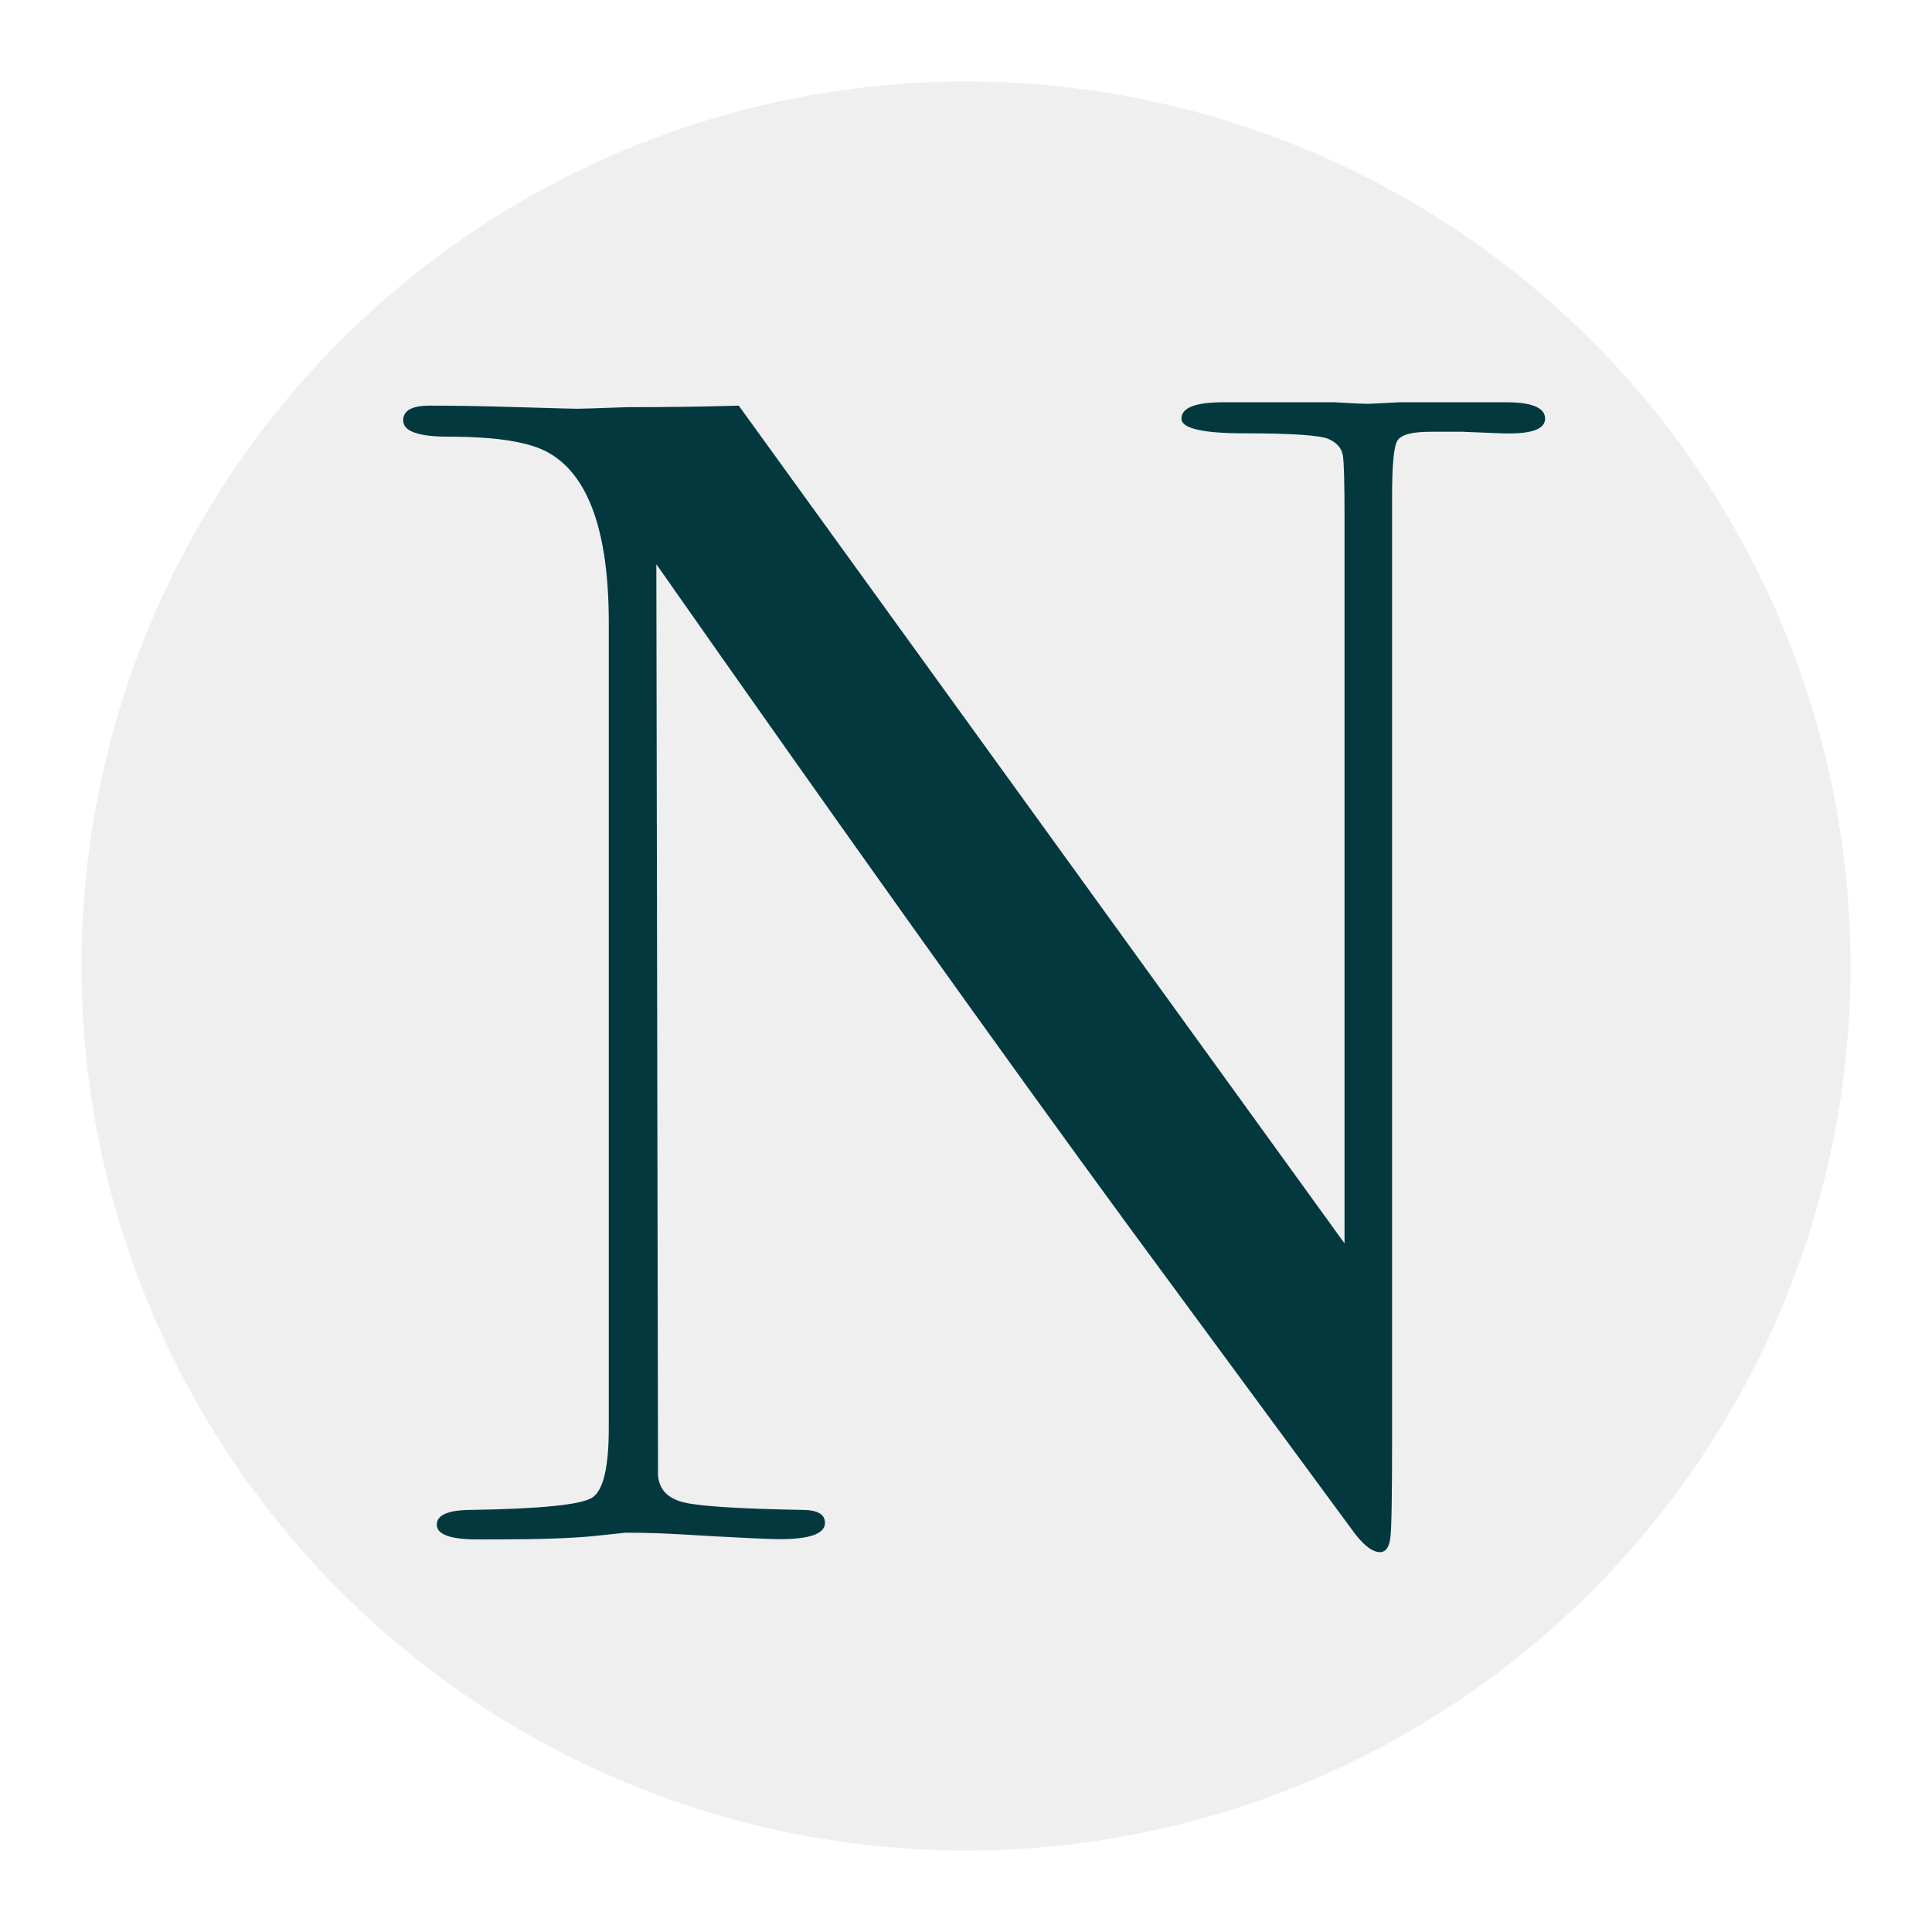
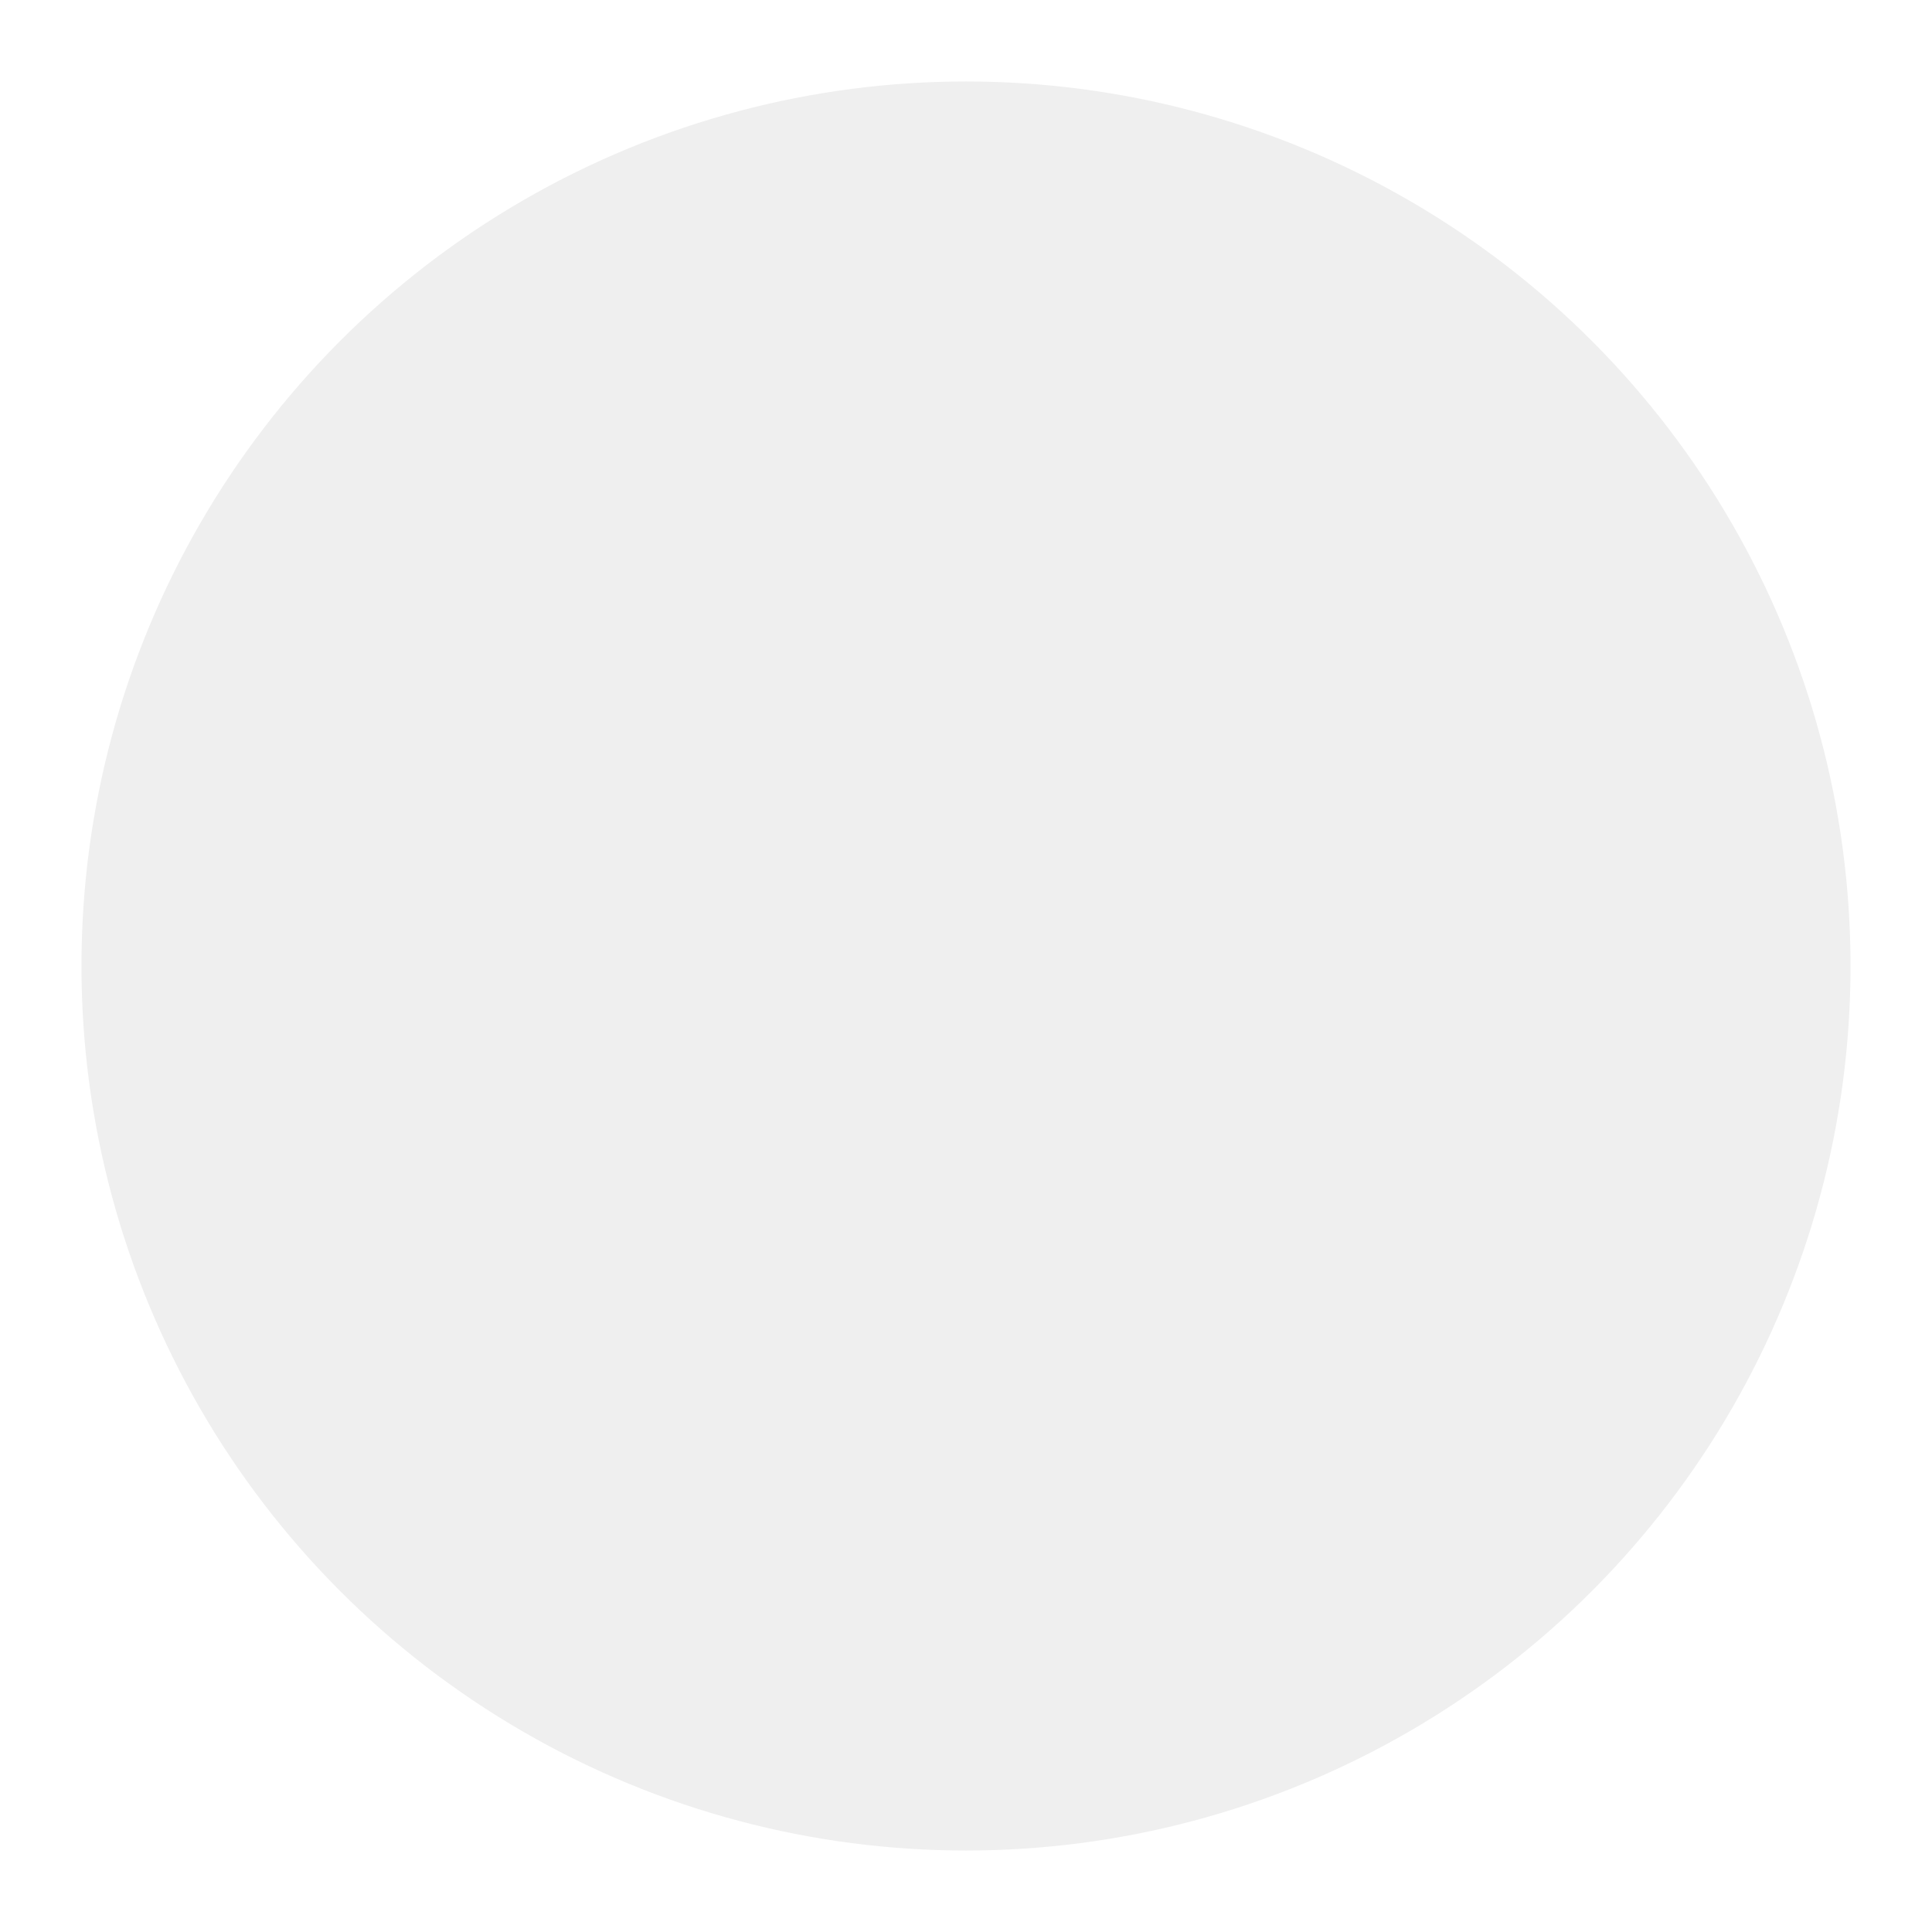
<svg xmlns="http://www.w3.org/2000/svg" version="1.1" id="Calque_1" x="0px" y="0px" viewBox="0 0 166 166" style="enable-background:new 0 0 166 166;" xml:space="preserve">
  <style type="text/css">
	.st0{fill:#EFEFEF;}
	.st1{fill:url(#SVGID_1_);}
</style>
  <circle class="st0" cx="83" cy="83" r="76" />
  <g>
    <g>
      <g transform="matrix(0.179,0,0,0.186,-222.457,-108.989)">
        <g transform="matrix(1.153,0,0,1.032,1214.23,576.327)">
          <linearGradient id="SVGID_1_" gradientUnits="userSpaceOnUse" x1="-1011.562" y1="2639.198" x2="-1010.922" y2="2639.198" gradientTransform="matrix(-512.213 0 0 491.643 -516351.25 -1297097.25)">
            <stop offset="0" style="stop-color:#0594A6" />
            <stop offset="1" style="stop-color:#03383F" />
          </linearGradient>
-           <path class="st1" d="M668,196.7c0,4.9-6.1,7.1-18.3,6.6l-16.1-0.7h-13.2c-7.8,0-12.4,1.3-13.9,4c-1.5,2.7-2.2,10.8-2.2,24.5      v421.1c0,25.8-0.2,40.9-0.7,45.3c-0.5,4.4-1.9,6.6-4.4,6.6c-2.9,0-6.3-2.7-10.2-8l-93.6-136.7      c-54.1-79.4-119.9-178.6-197.4-297.5l0.7,407.9c0.5,6.3,4.1,10.4,11,12.1c6.8,1.7,23.2,2.8,49,3.3c6.3,0,9.5,1.9,9.5,5.8      c0,4.9-6.3,7.3-19,7.3c-4.4,0-18.3-0.7-41.7-2.2c-7.8-0.5-15.4-0.7-22.7-0.7c0.5,0-3.8,0.5-12.8,1.5c-9,1-22.8,1.5-41.3,1.5      h-7.3c-11.2,0-16.8-2.2-16.8-6.6c0-4.4,4.9-6.6,14.6-6.6c28.8-0.5,45.4-2.3,50.1-5.5c4.6-3.2,6.9-13.5,6.9-31.1V288.1      c0-40.5-8.3-65.8-24.9-76c-7.8-4.9-21.7-7.3-41.7-7.3c-12.7,0-19-2.4-19-7.3c0-4.4,3.7-6.6,11-6.6c9.7,0,22.2,0.2,37.3,0.7      c15.1,0.5,23.1,0.7,24.1,0.7c1.5,0,8.3-0.2,20.5-0.7c16.1,0,31.7-0.2,46.8-0.7l252.2,375V240.6c0-15.1-0.2-24.2-0.7-27.4      c-0.5-3.2-2.4-5.6-5.8-7.3c-3.4-1.7-15.1-2.6-35.1-2.6c-17.5,0-26.3-2.2-26.3-6.6c0-4.9,5.9-7.3,17.5-7.3h46.1      c7.8,0.5,12.4,0.7,13.9,0.7c0.5,0,4.9-0.2,13.2-0.7h44.6C662.6,189.4,668,191.9,668,196.7z" />
        </g>
      </g>
    </g>
  </g>
</svg>